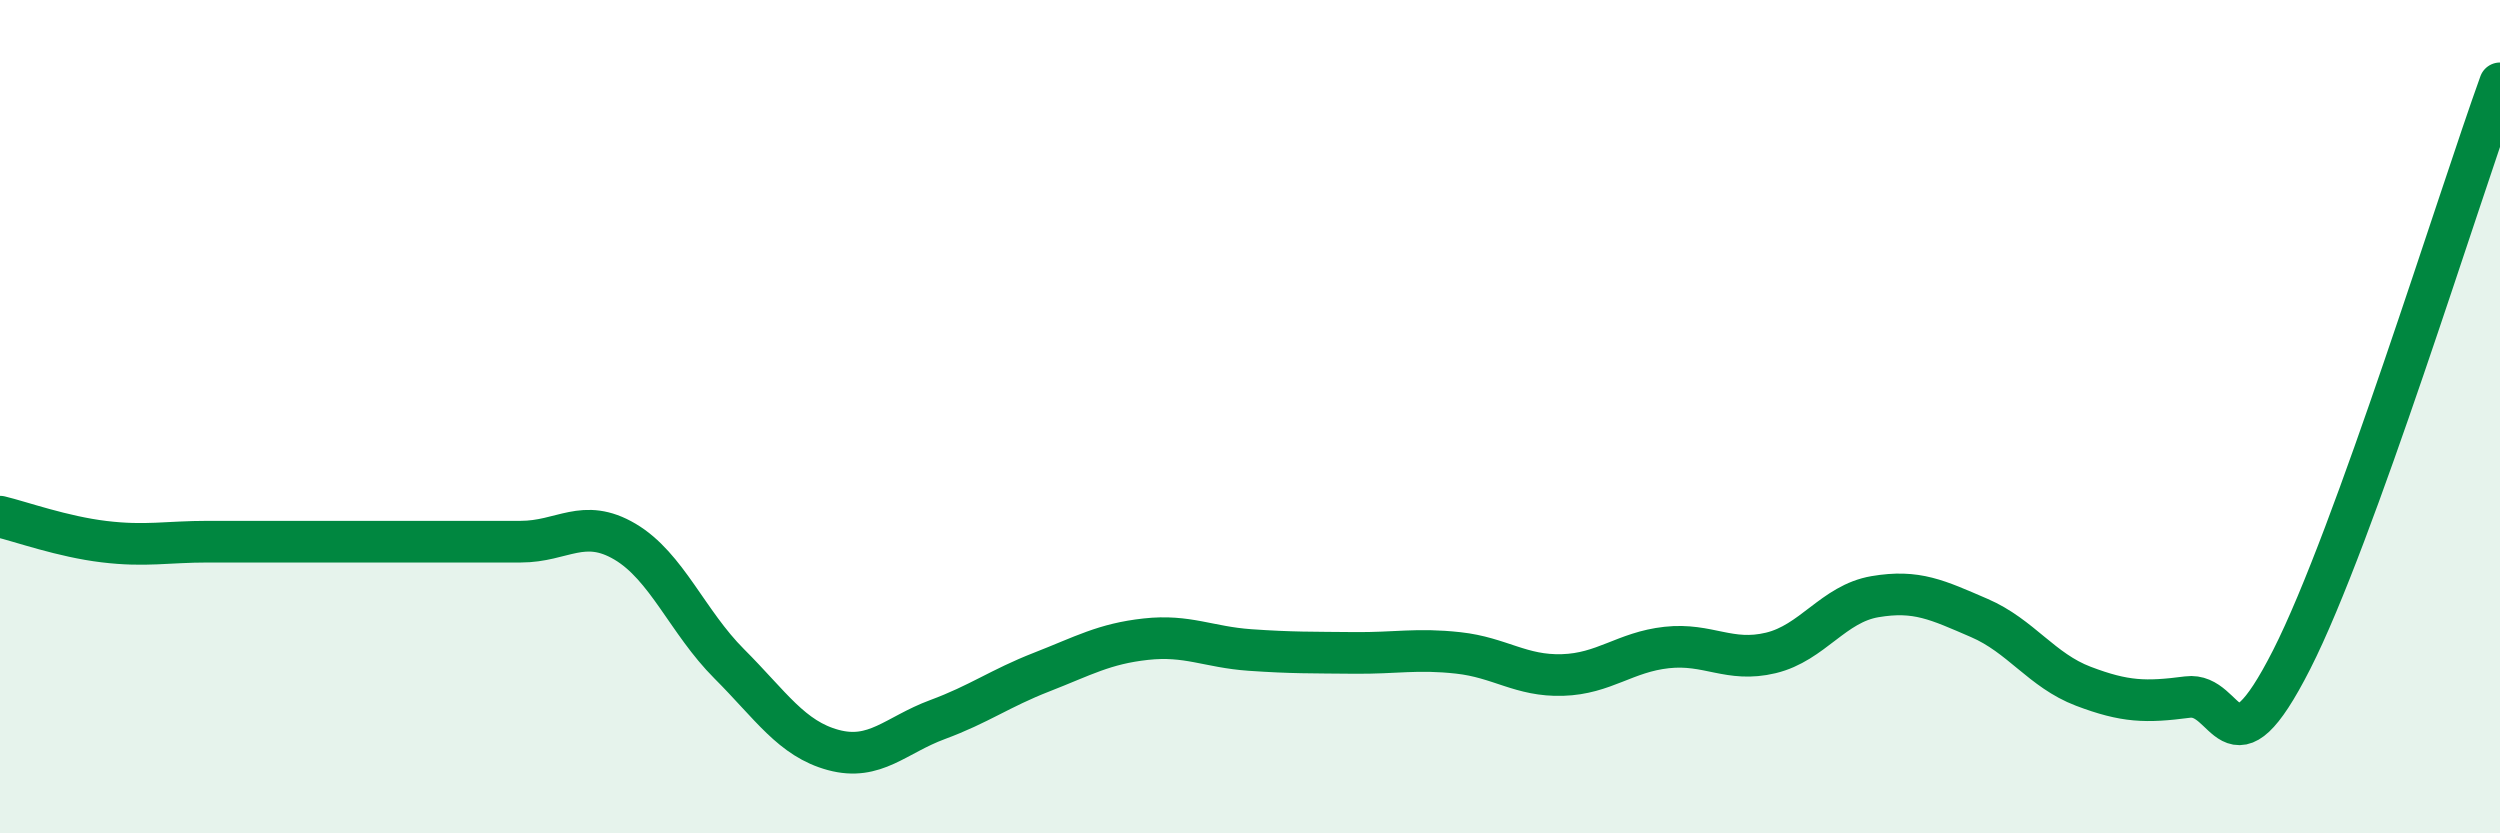
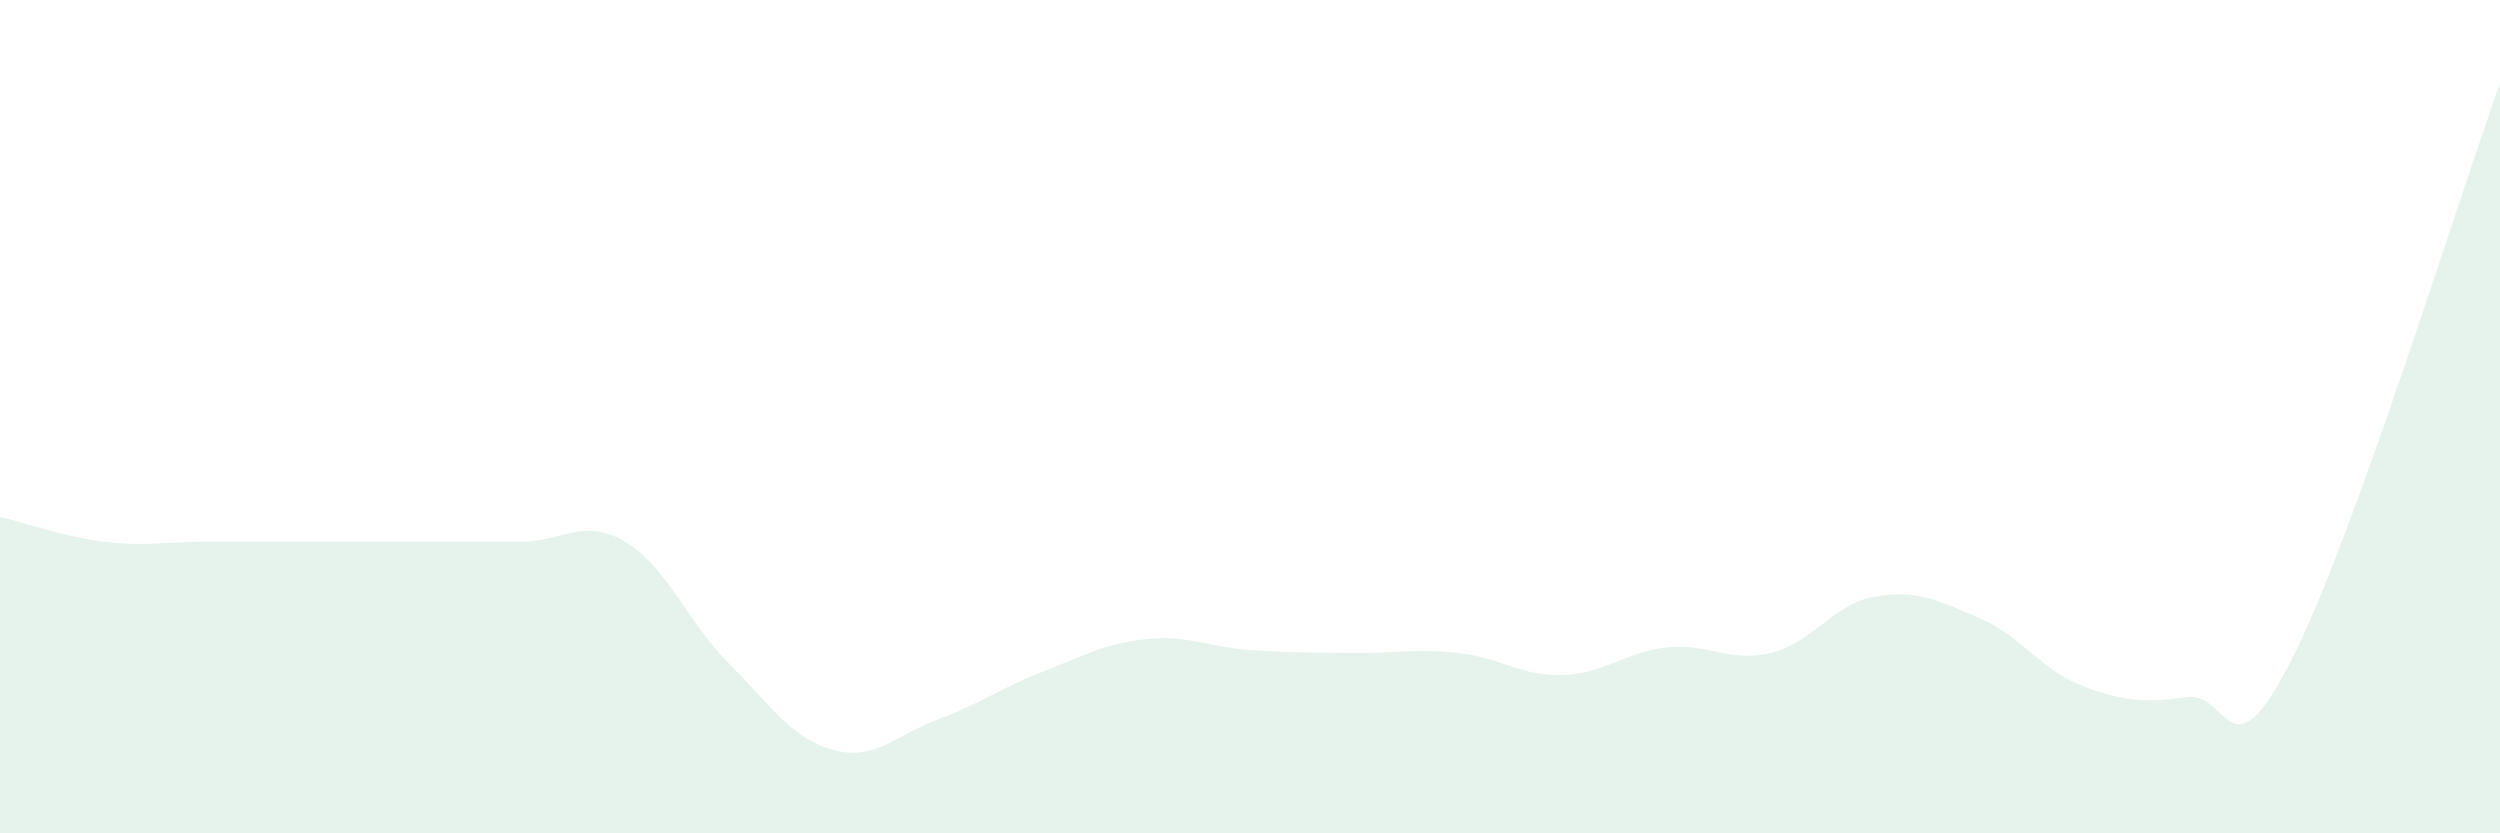
<svg xmlns="http://www.w3.org/2000/svg" width="60" height="20" viewBox="0 0 60 20">
  <path d="M 0,12.4 C 0.5,12.52 1.5,12.88 2.5,13 C 3.5,13.12 4,13 5,13 C 6,13 6.5,13 7.5,13 C 8.5,13 9,13 10,13 C 11,13 11.5,13 12.5,13 C 13.5,13 14,12.41 15,13 C 16,13.59 16.5,14.93 17.5,15.93 C 18.5,16.93 19,17.73 20,18 C 21,18.27 21.5,17.64 22.5,17.27 C 23.5,16.9 24,16.52 25,16.13 C 26,15.74 26.5,15.45 27.5,15.34 C 28.5,15.23 29,15.53 30,15.6 C 31,15.67 31.5,15.66 32.5,15.67 C 33.5,15.68 34,15.56 35,15.67 C 36,15.78 36.5,16.23 37.5,16.2 C 38.5,16.17 39,15.65 40,15.54 C 41,15.43 41.5,15.91 42.5,15.67 C 43.5,15.43 44,14.49 45,14.32 C 46,14.15 46.5,14.4 47.5,14.83 C 48.5,15.26 49,16.09 50,16.47 C 51,16.85 51.5,16.86 52.5,16.73 C 53.5,16.6 53.5,18.78 55,15.83 C 56.5,12.88 59,4.77 60,2L60 20L0 20Z" fill="#008740" opacity="0.1" stroke-linecap="round" stroke-linejoin="round" />
-   <path d="M 0,12.4 C 0.5,12.52 1.5,12.88 2.5,13 C 3.5,13.12 4,13 5,13 C 6,13 6.5,13 7.5,13 C 8.5,13 9,13 10,13 C 11,13 11.5,13 12.5,13 C 13.5,13 14,12.41 15,13 C 16,13.59 16.5,14.93 17.5,15.93 C 18.5,16.93 19,17.73 20,18 C 21,18.27 21.5,17.64 22.5,17.27 C 23.5,16.9 24,16.52 25,16.13 C 26,15.74 26.5,15.45 27.5,15.34 C 28.5,15.23 29,15.53 30,15.6 C 31,15.67 31.5,15.66 32.5,15.67 C 33.5,15.68 34,15.56 35,15.67 C 36,15.78 36.5,16.23 37.5,16.2 C 38.5,16.17 39,15.65 40,15.54 C 41,15.43 41.5,15.91 42.5,15.67 C 43.5,15.43 44,14.49 45,14.32 C 46,14.15 46.5,14.4 47.5,14.83 C 48.5,15.26 49,16.09 50,16.47 C 51,16.85 51.5,16.86 52.5,16.73 C 53.5,16.6 53.5,18.78 55,15.83 C 56.5,12.88 59,4.77 60,2" stroke="#008740" stroke-width="1" fill="none" stroke-linecap="round" stroke-linejoin="round" />
</svg>